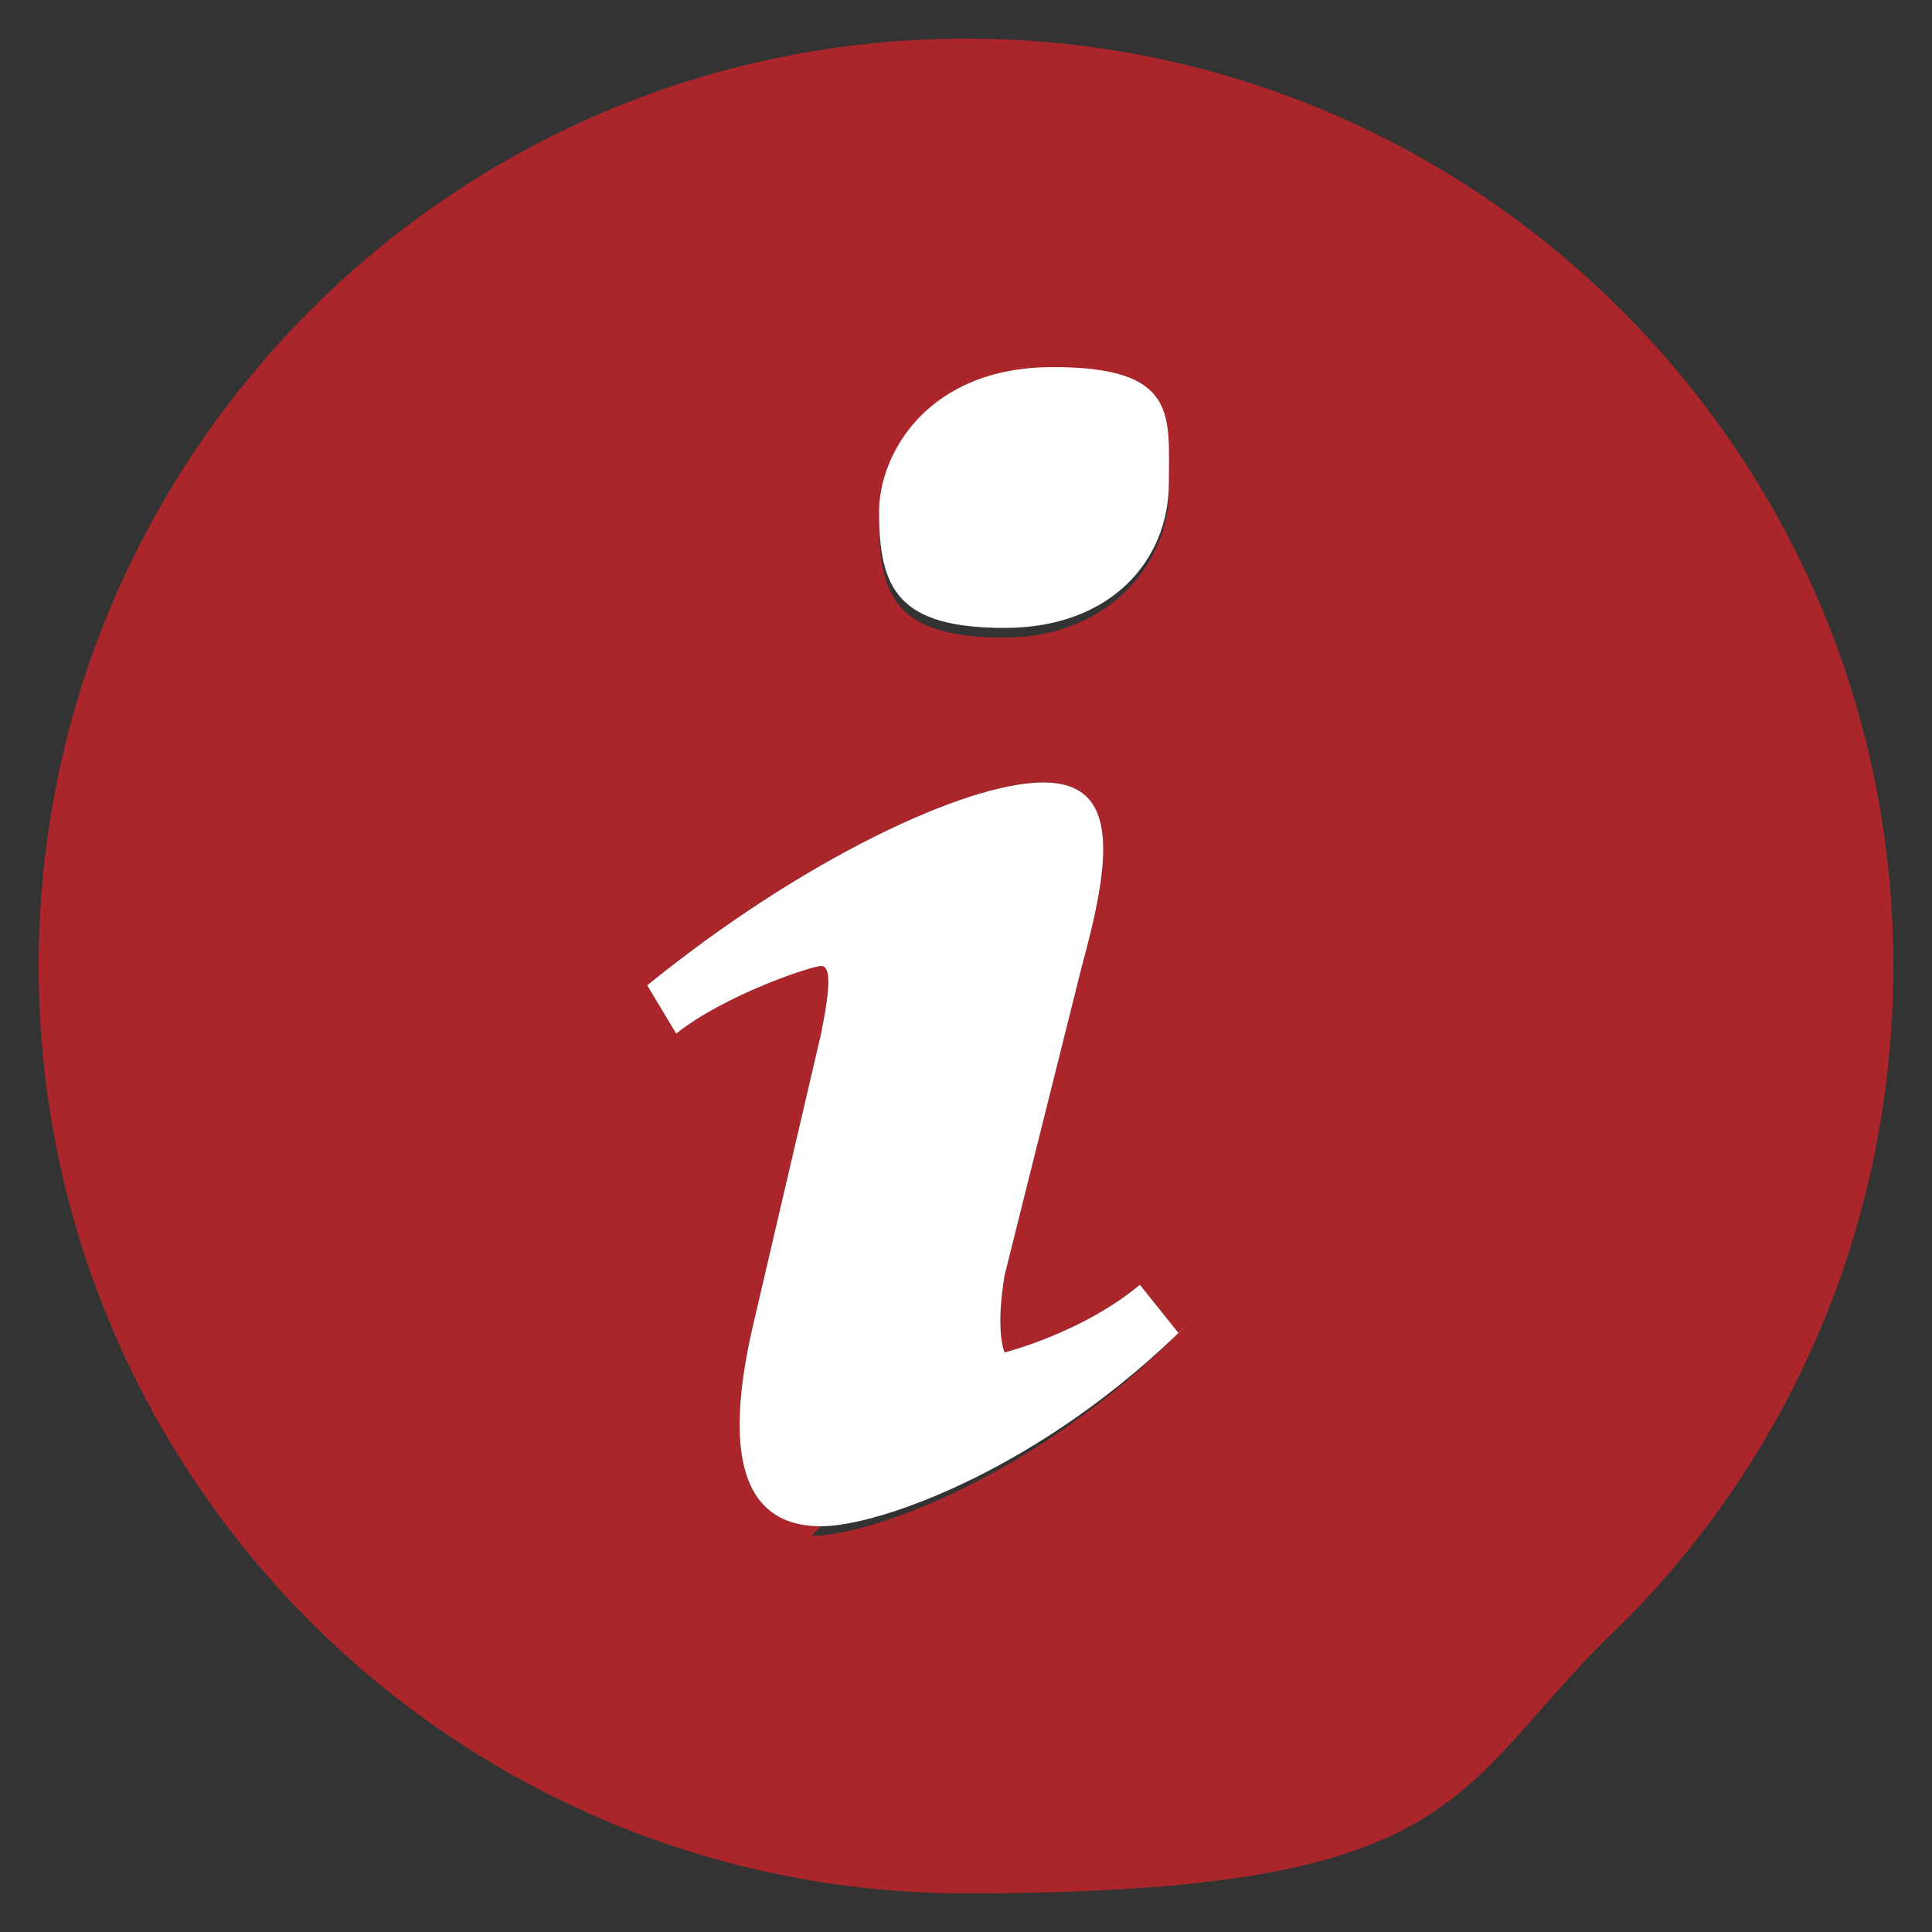
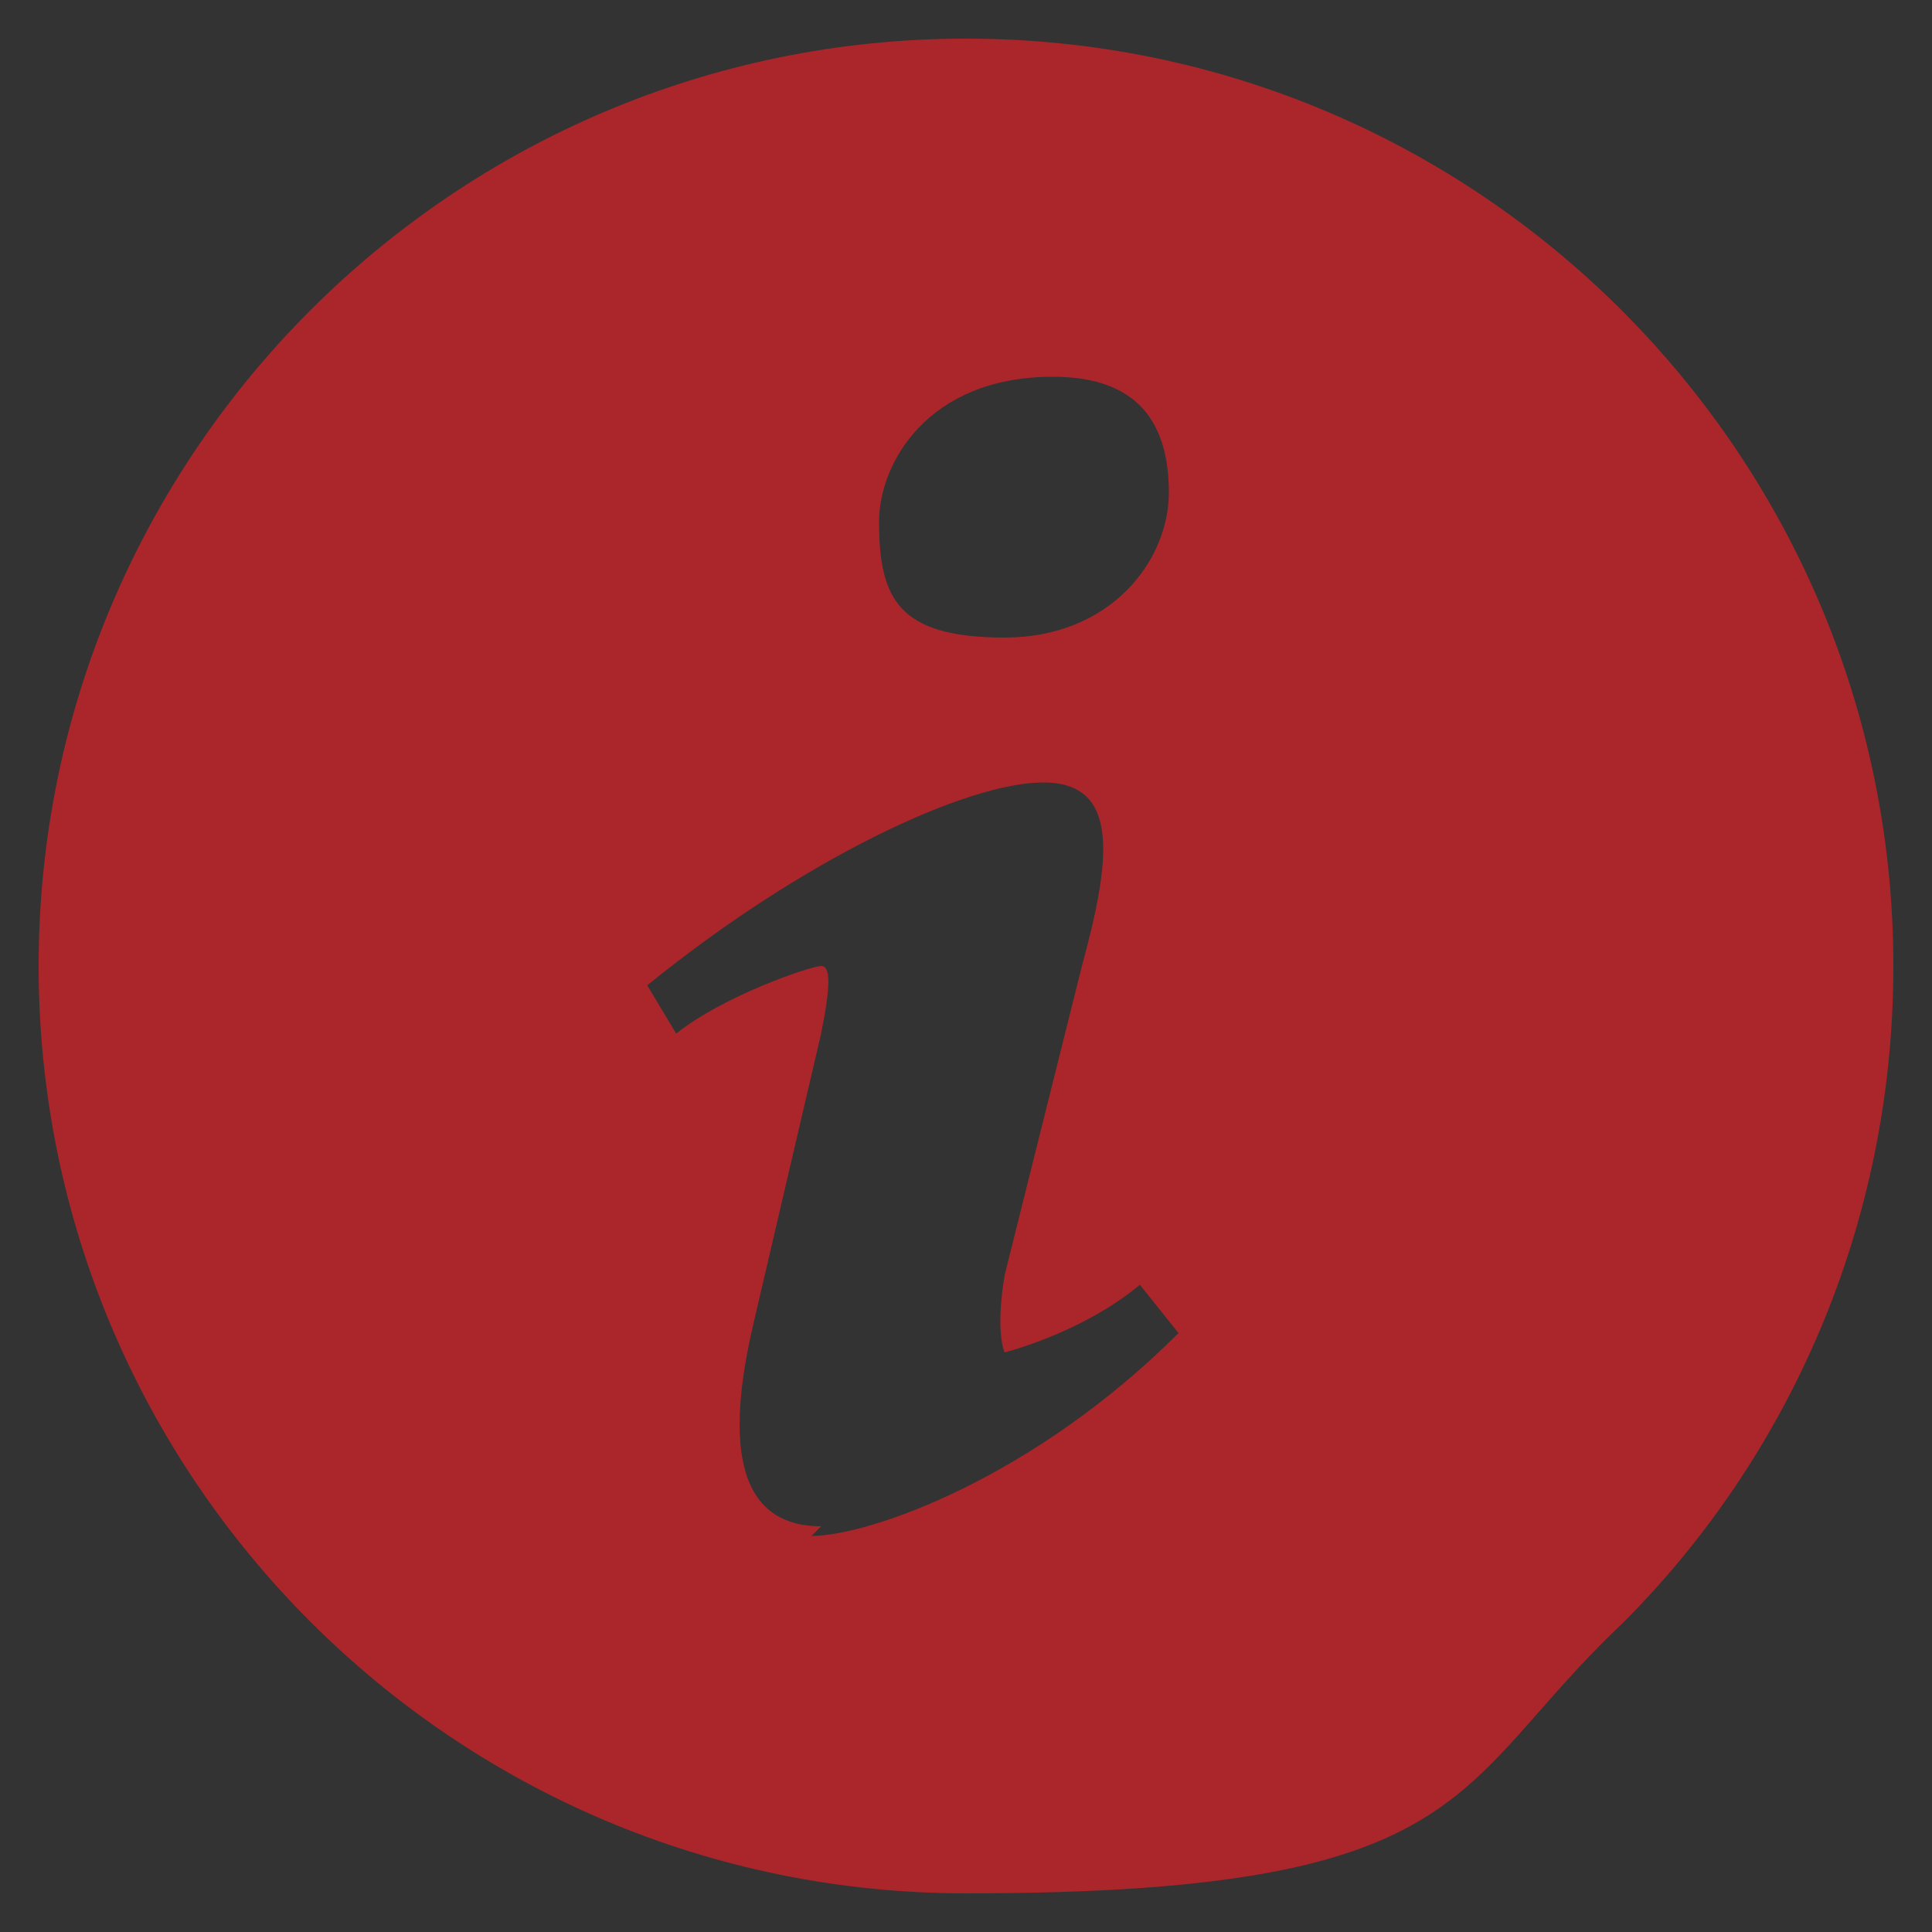
<svg xmlns="http://www.w3.org/2000/svg" id="Info" viewBox="0 0 20 20">
  <rect x="0" y="0" width="20" height="20" fill="#333333" stroke="none" />
  <defs>
    <style> .st0 { fill: #fff; } .st1 { fill: #ab262b; } </style>
  </defs>
  <path class="st1" d="M10,.4C4.7.4.4,4.7.4,10s4.3,9.6,9.6,9.6,5-1.1,6.8-2.8c1.7-1.7,2.8-4.1,2.8-6.8C19.6,4.7,15.3.4,10,.4ZM10.9,3.9c.9,0,1.2.5,1.2,1.2s-.6,1.5-1.7,1.5-1.3-.4-1.3-1.2c0-.6.5-1.5,1.8-1.5ZM8.5,15.8c-.6,0-1.1-.4-.7-2.1l.7-3c.1-.5.1-.7,0-.7s-1,.3-1.5.7l-.3-.5c1.6-1.3,3.3-2.1,4.1-2.1s.7.8.4,1.9l-.8,3.2c-.1.6,0,.8,0,.8s.8-.2,1.4-.7l.4.5c-1.5,1.5-3.2,2.1-3.8,2.1Z" />
-   <path class="st0" d="M12.3,13.7c-1.5,1.5-3.2,2.1-3.8,2.1s-1.1-.4-.7-2.1l.7-3c.1-.5.1-.7,0-.7s-1,.3-1.5.7l-.3-.5c1.6-1.3,3.3-2.1,4.1-2.1s.7.8.4,1.9l-.8,3.2c-.1.6,0,.8,0,.8s.8-.2,1.4-.7l.4.5Z" />
-   <path class="st0" d="M12.1,5c0,.8-.6,1.5-1.7,1.5s-1.3-.4-1.3-1.2c0-.6.5-1.5,1.8-1.5s1.2.5,1.2,1.2Z" />
</svg>